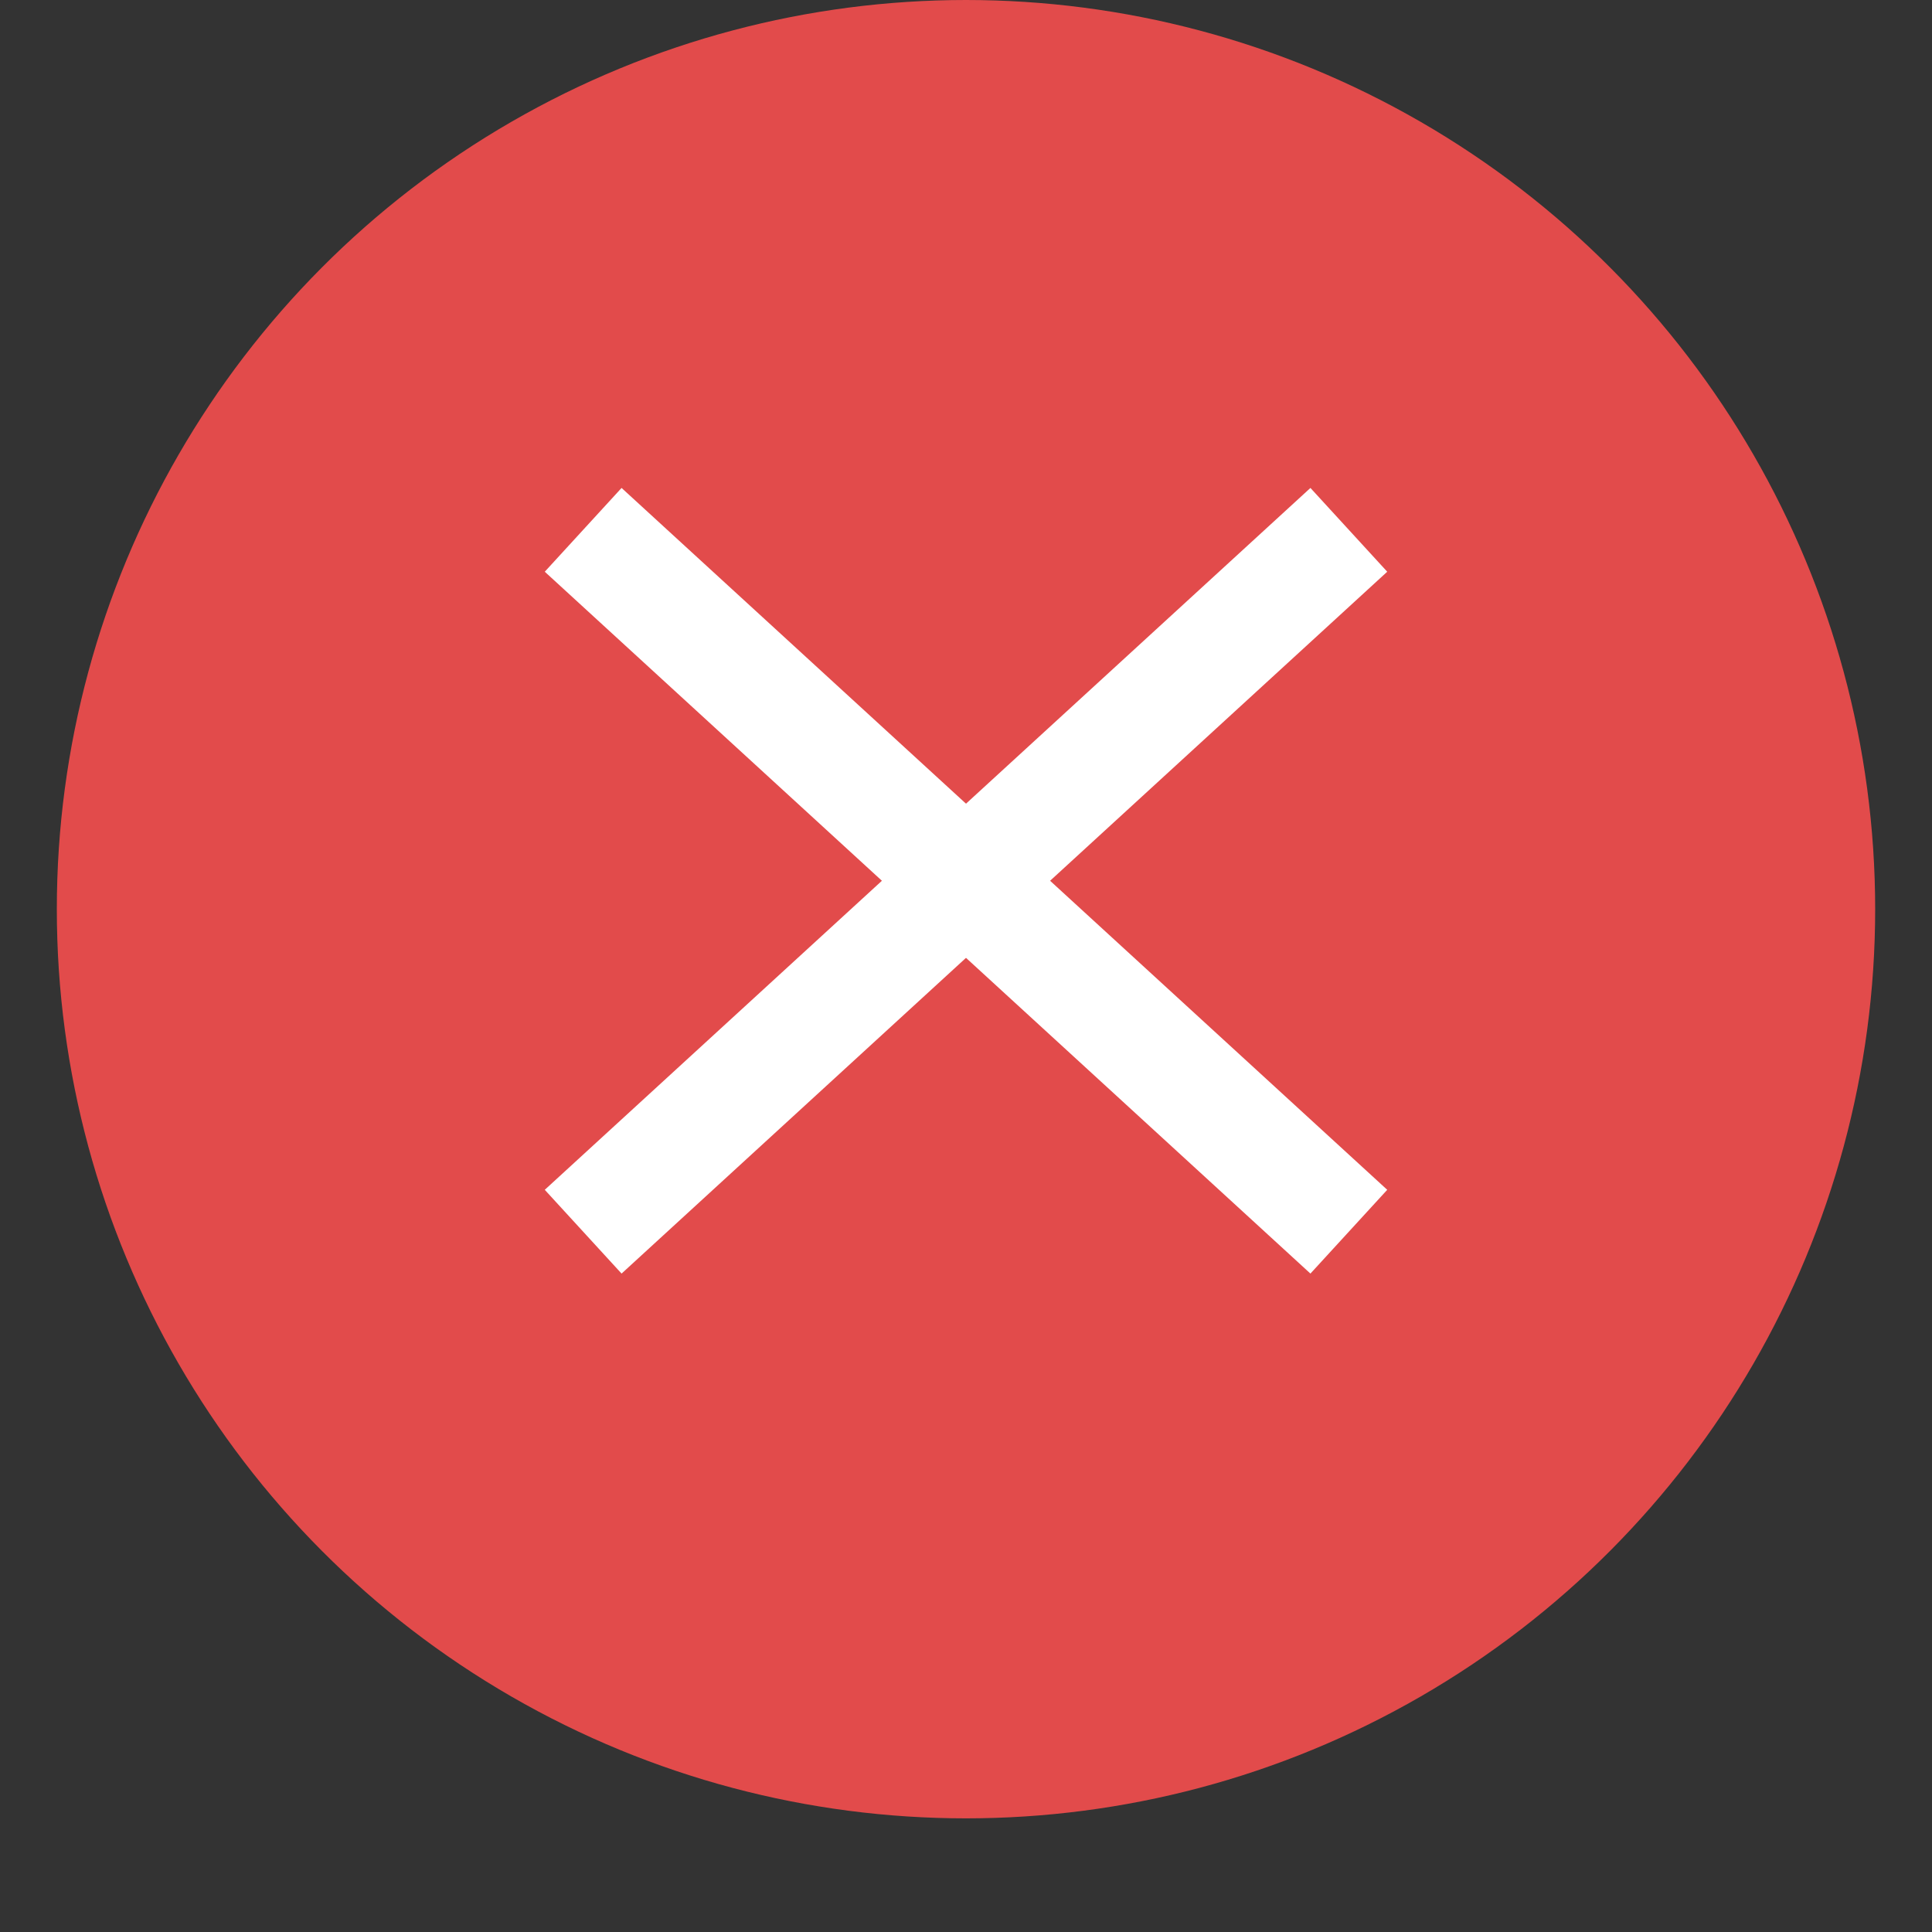
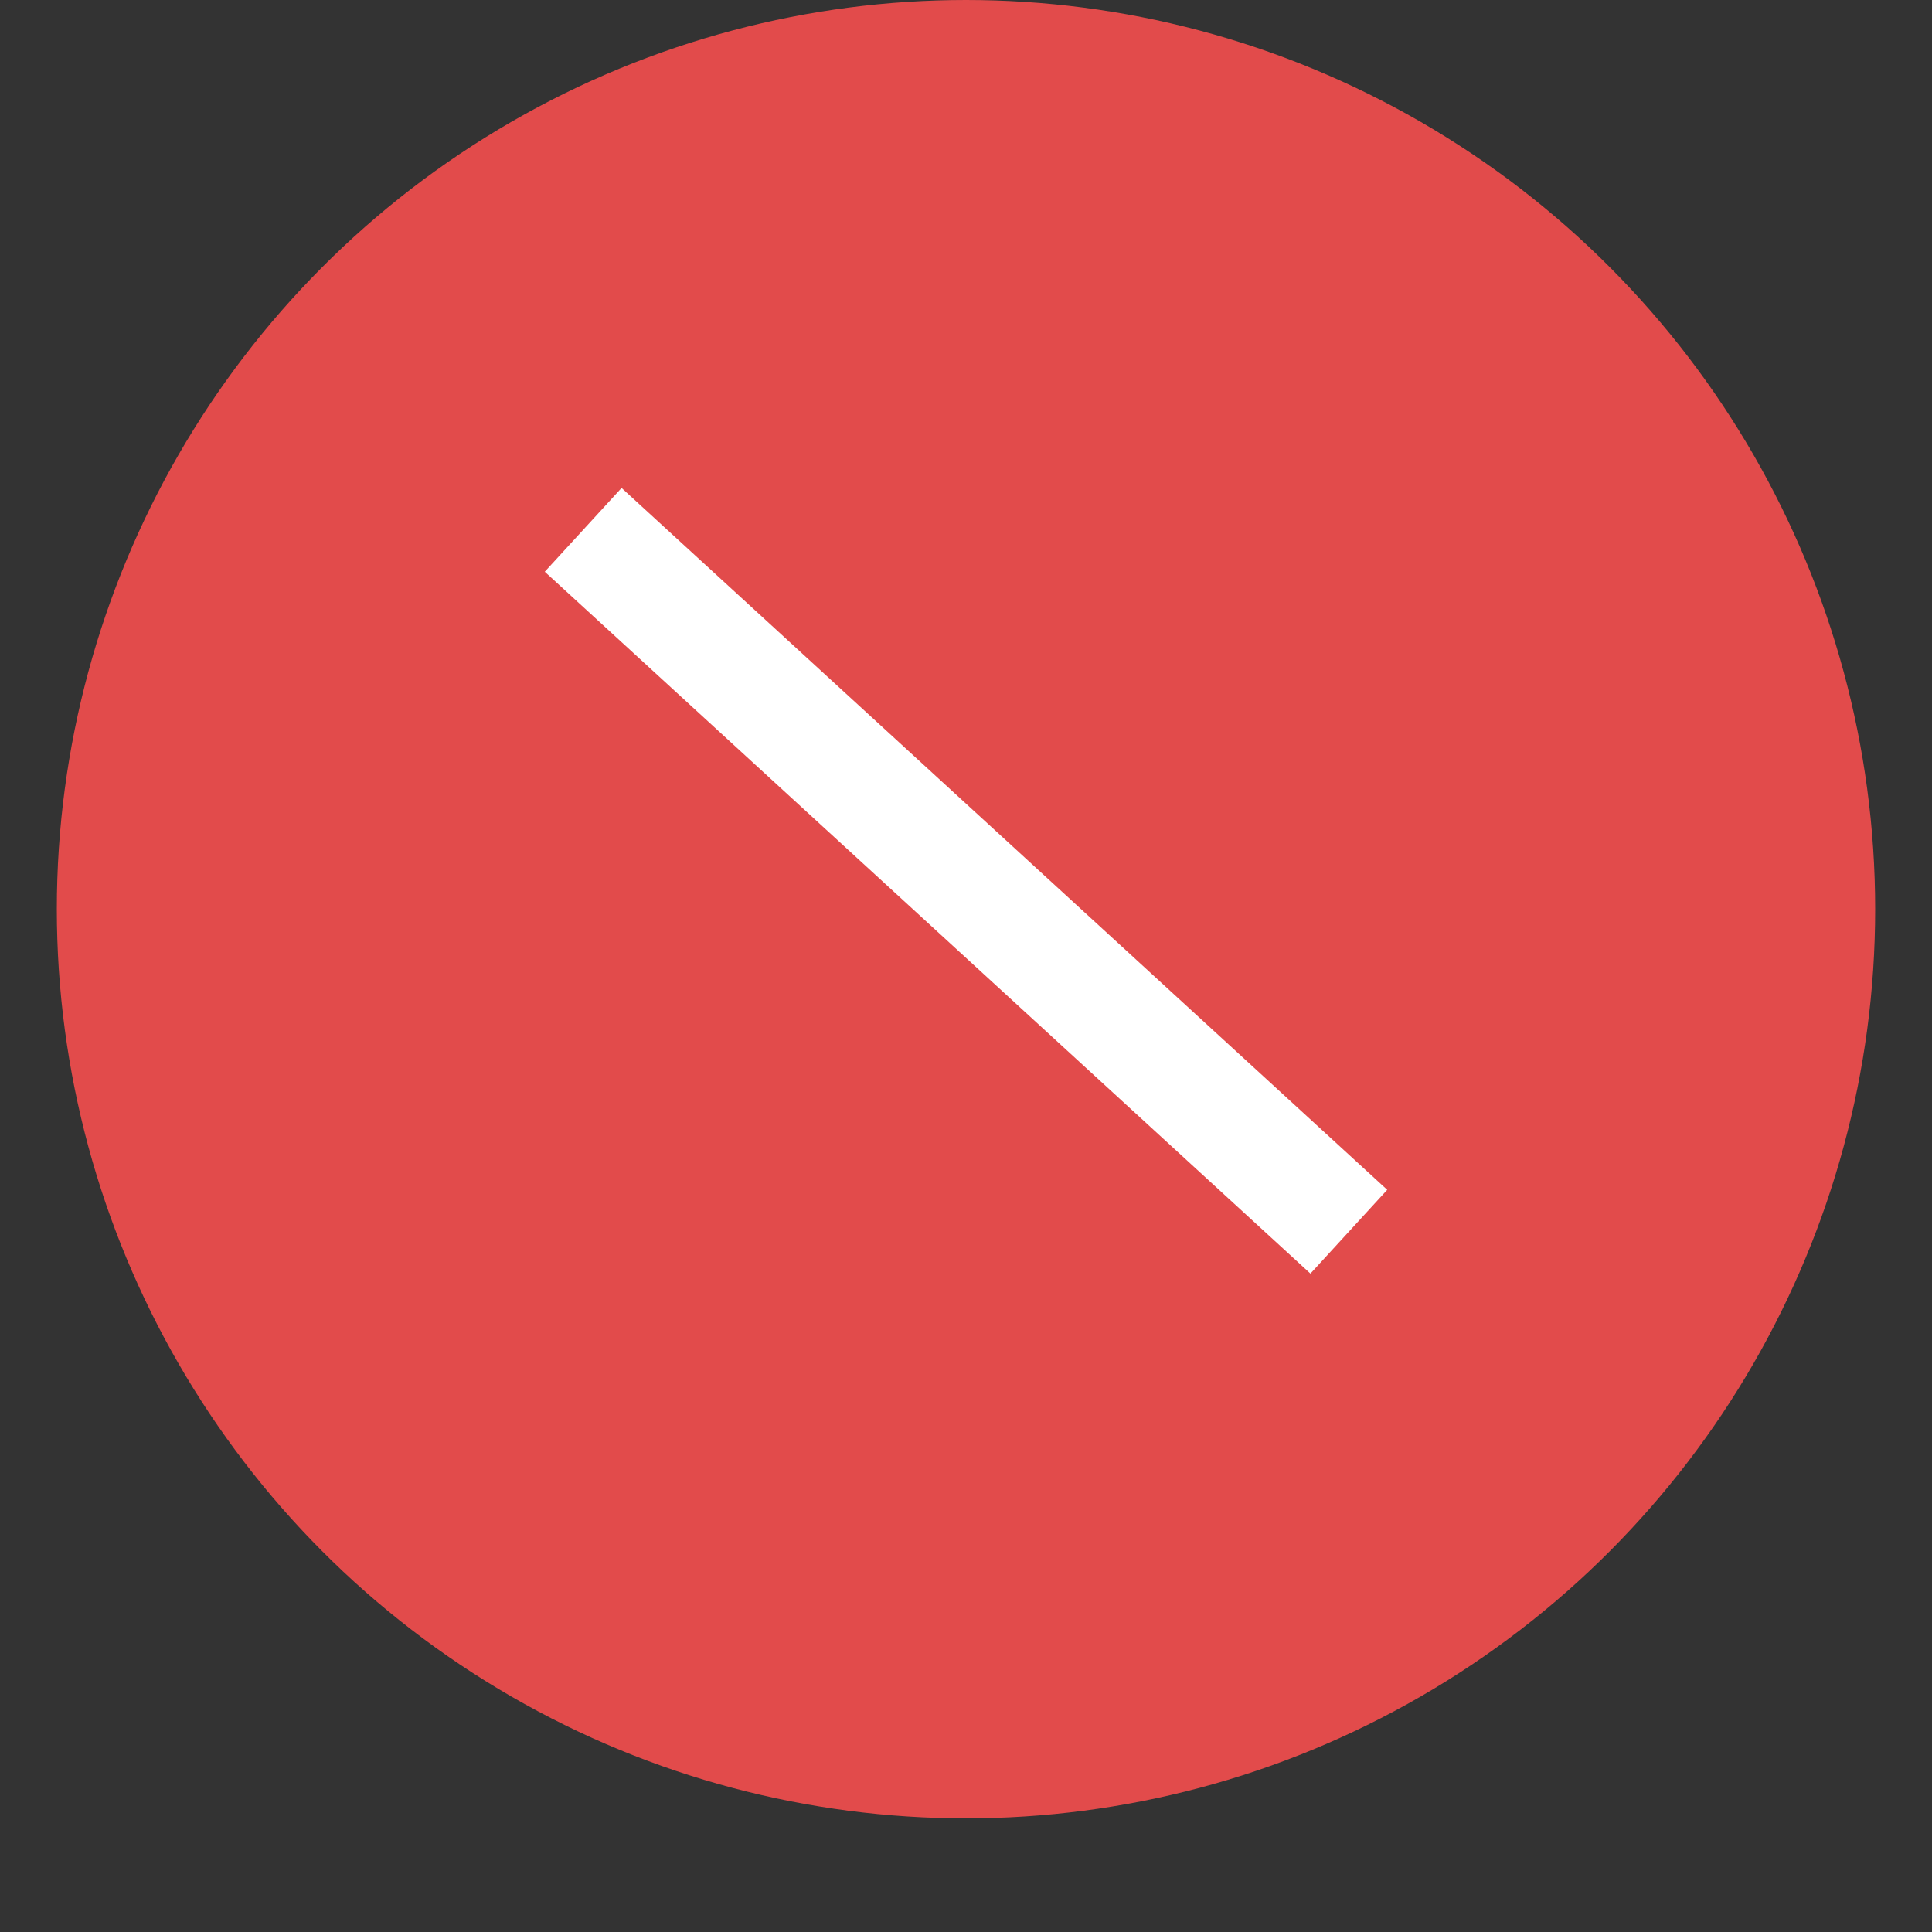
<svg xmlns="http://www.w3.org/2000/svg" width="17" height="17" viewBox="0 0 17 17" fill="none">
  <rect x="0" y="0" width="17" height="17" fill="#333333" stroke="none" />
  <circle cx="8.5" cy="8" r="8" fill="#E24B4B" />
  <path d="M11.5 10.5L5.5 5" stroke="white" stroke-miterlimit="10" stroke-linecap="square" stroke-linejoin="round" />
-   <path d="M11.5 5L5.5 10.5" stroke="white" stroke-miterlimit="10" stroke-linecap="square" stroke-linejoin="round" />
</svg>